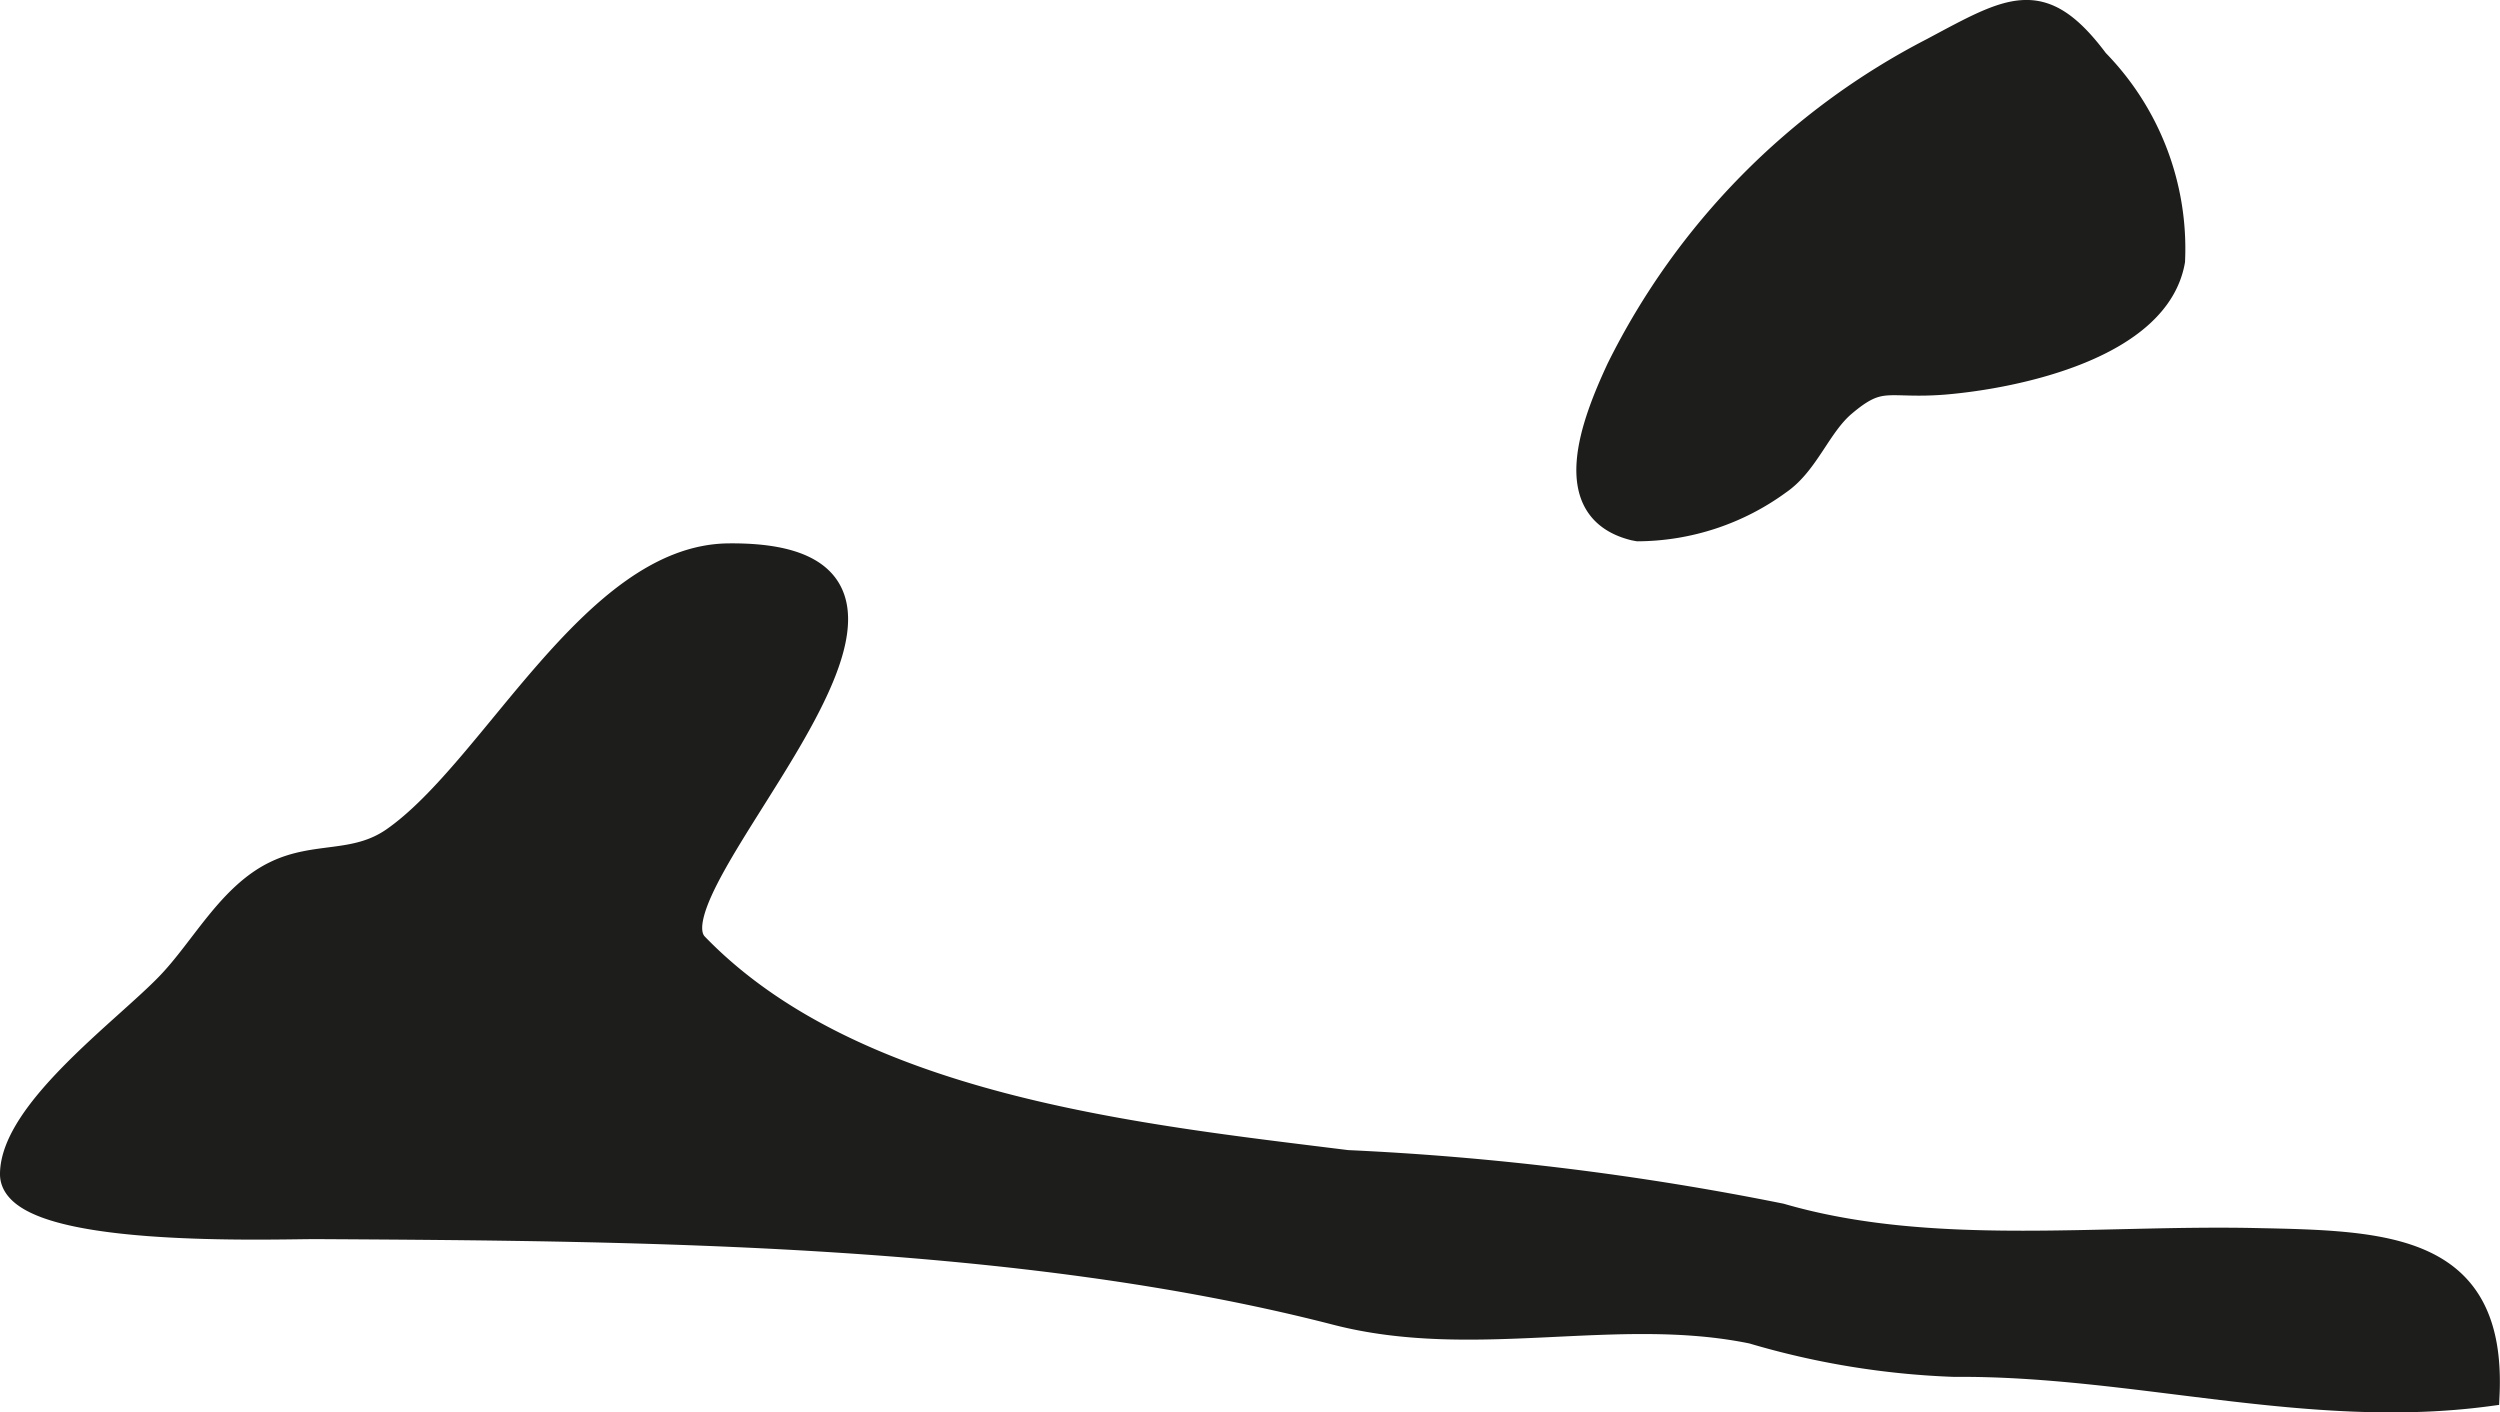
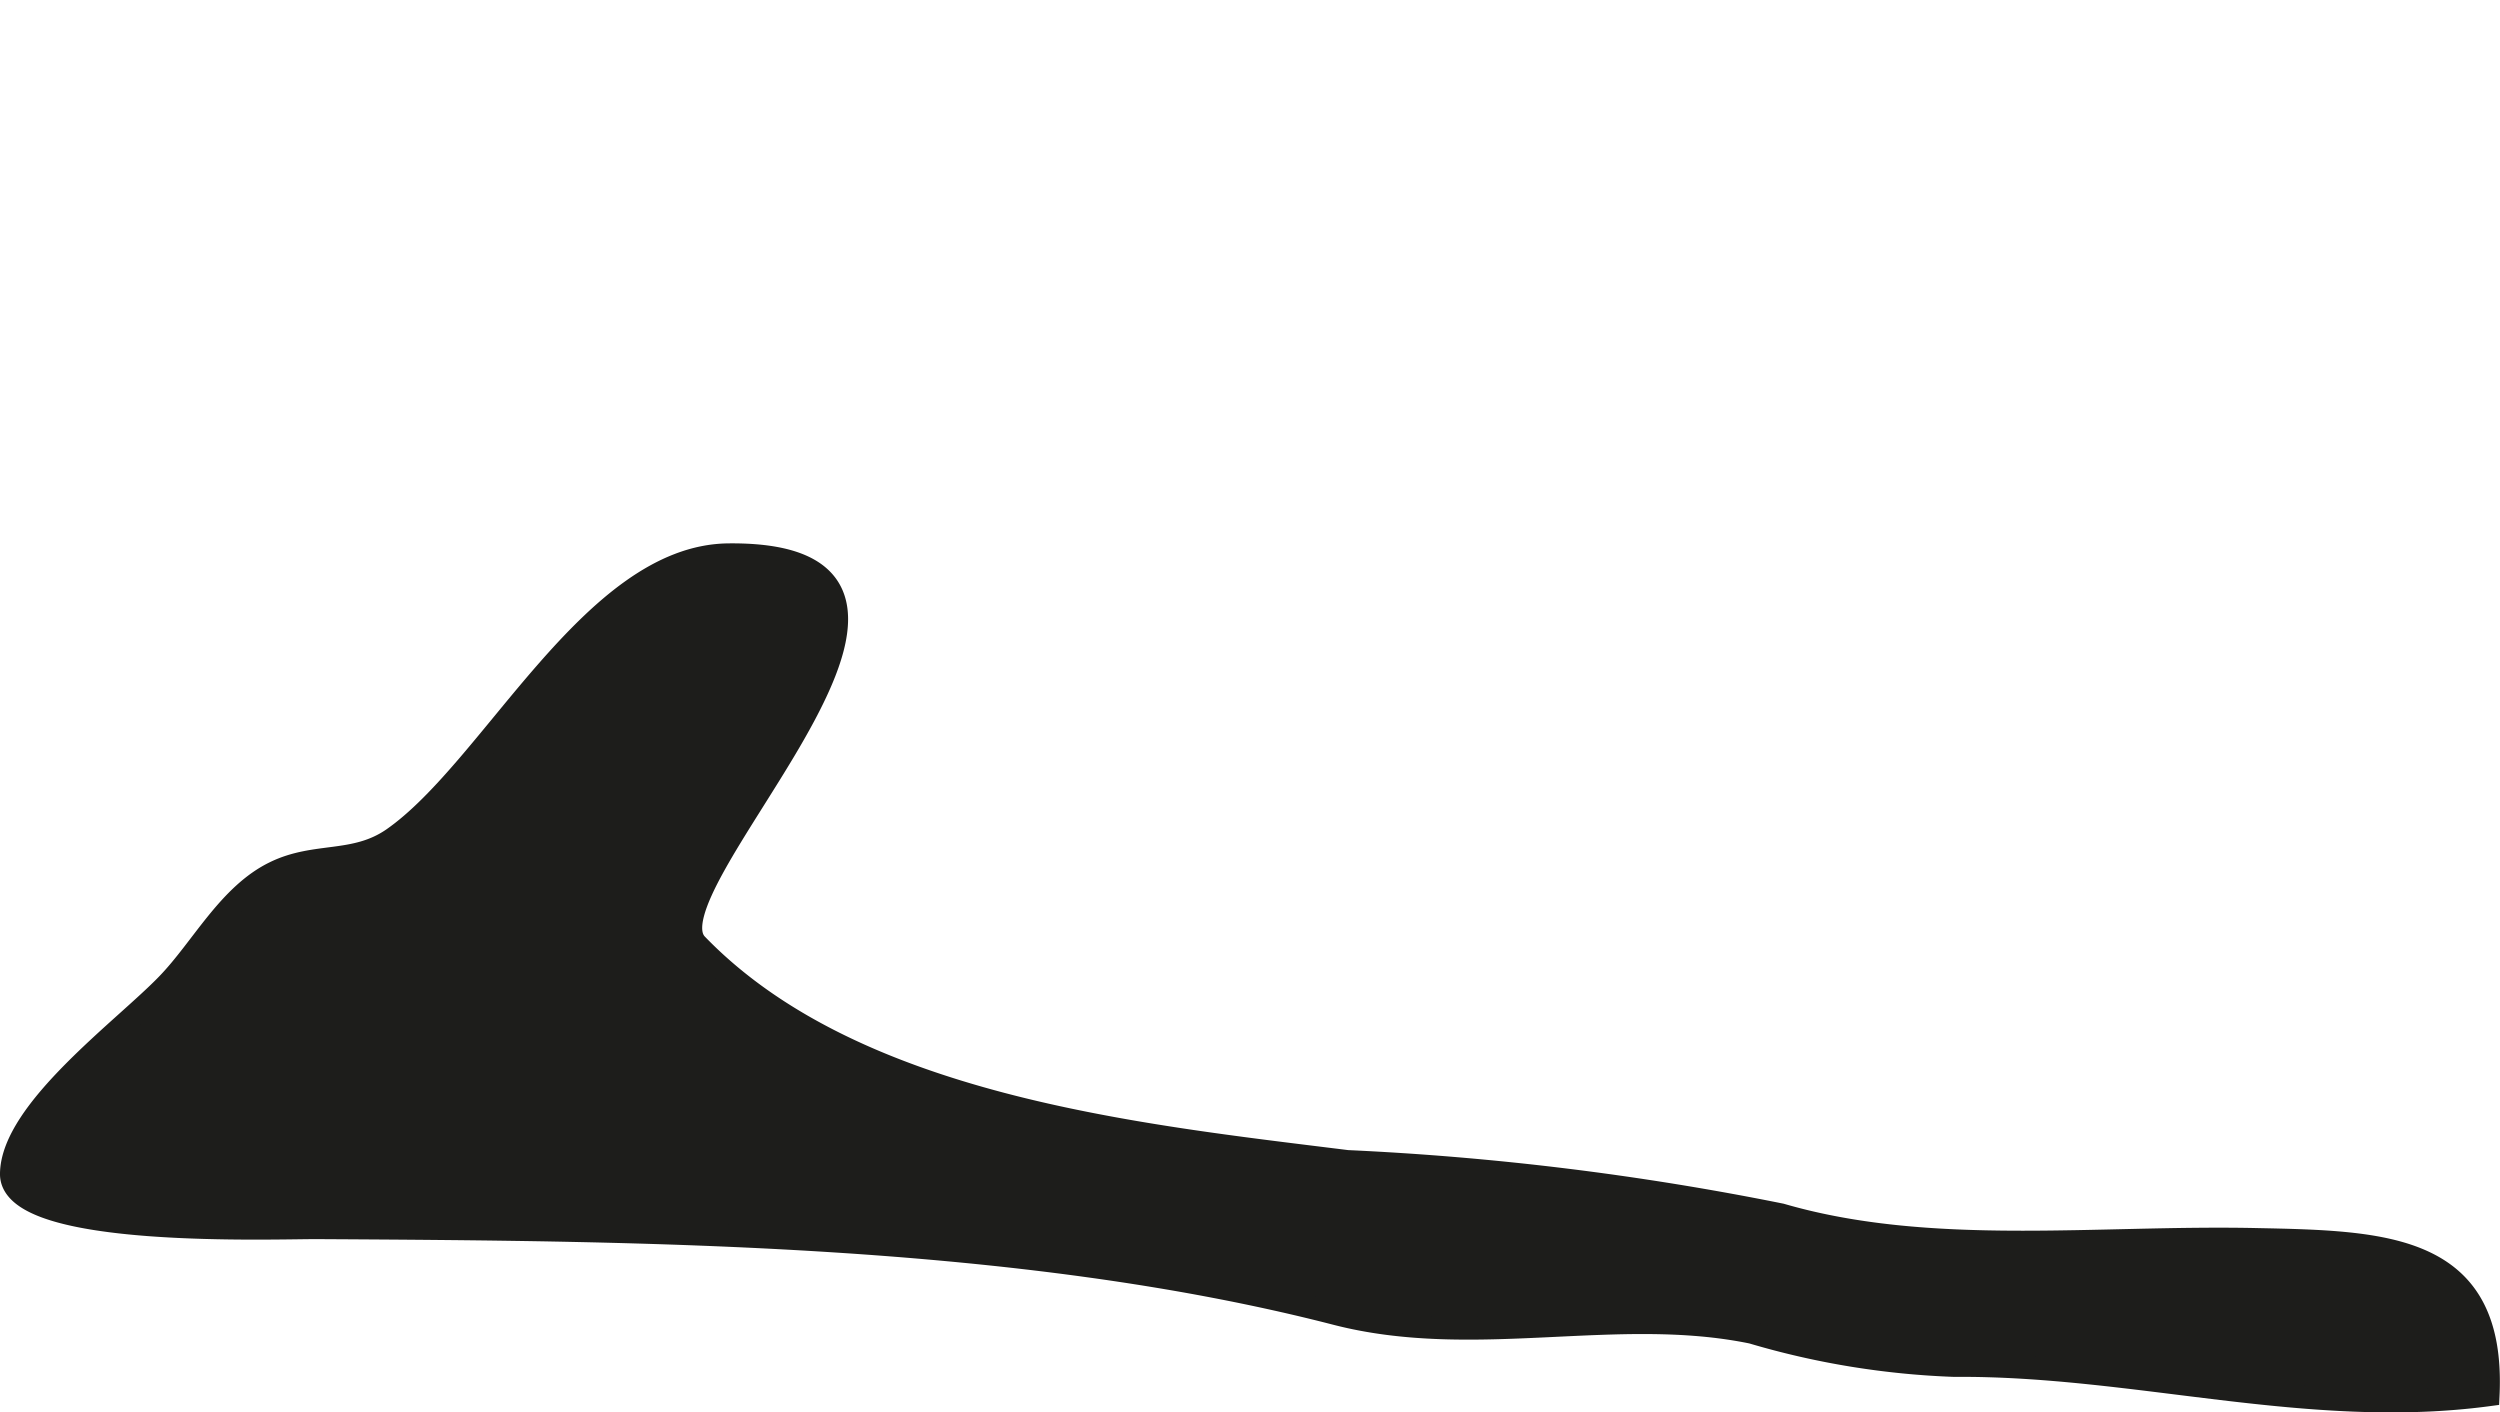
<svg xmlns="http://www.w3.org/2000/svg" version="1.1" width="9.725mm" height="5.494mm" viewBox="0 0 27.566 15.574">
  <defs>
    <style type="text/css">
      .a {
        fill: #1d1d1b;
        stroke: #1d1d1b;
        stroke-miterlimit: 10;
        stroke-width: 0.25px;
        fill-rule: evenodd;
      }
    </style>
  </defs>
  <path class="a" d="M8.704,8.184c-.555.949-1.312,1.928-1.023,2.23,1.728,1.789,4.855,2.104,7.174,2.393a31.502,31.502,0,0,1,4.783.588c1.645.478,3.491.234,5.242.272,1.436.029,2.633.059,2.557,1.715-1.986.266-3.902-.34-5.888-.324a8.954,8.954,0,0,1-2.229-.365c-1.498-.309-3.064.189-4.592-.207-3.491-.9-7.627-.926-11.22-.947-.432-.004-3.389.117-3.384-.594.006-.699,1.252-1.603,1.723-2.094.38-.393.675-.986,1.185-1.232.45-.219.877-.08,1.297-.369,1.099-.762,2.199-3.113,3.698-3.133C9.689,6.098,9.326,7.12,8.704,8.184Z" />
-   <path class="a" d="M18.018,5.836c-.838-.207-.457-1.174-.179-1.773a7.913,7.913,0,0,1,3.467-3.522c.871-.465,1.213-.685,1.819.125a2.967,2.967,0,0,1,.844,2.211c-.166.955-1.73,1.283-2.533,1.35-.627.049-.691-.105-1.096.238-.275.23-.407.65-.718.863a2.673,2.673,0,0,1-1.561.516C18.046,5.842,18.032,5.838,18.018,5.836Z" />
</svg>